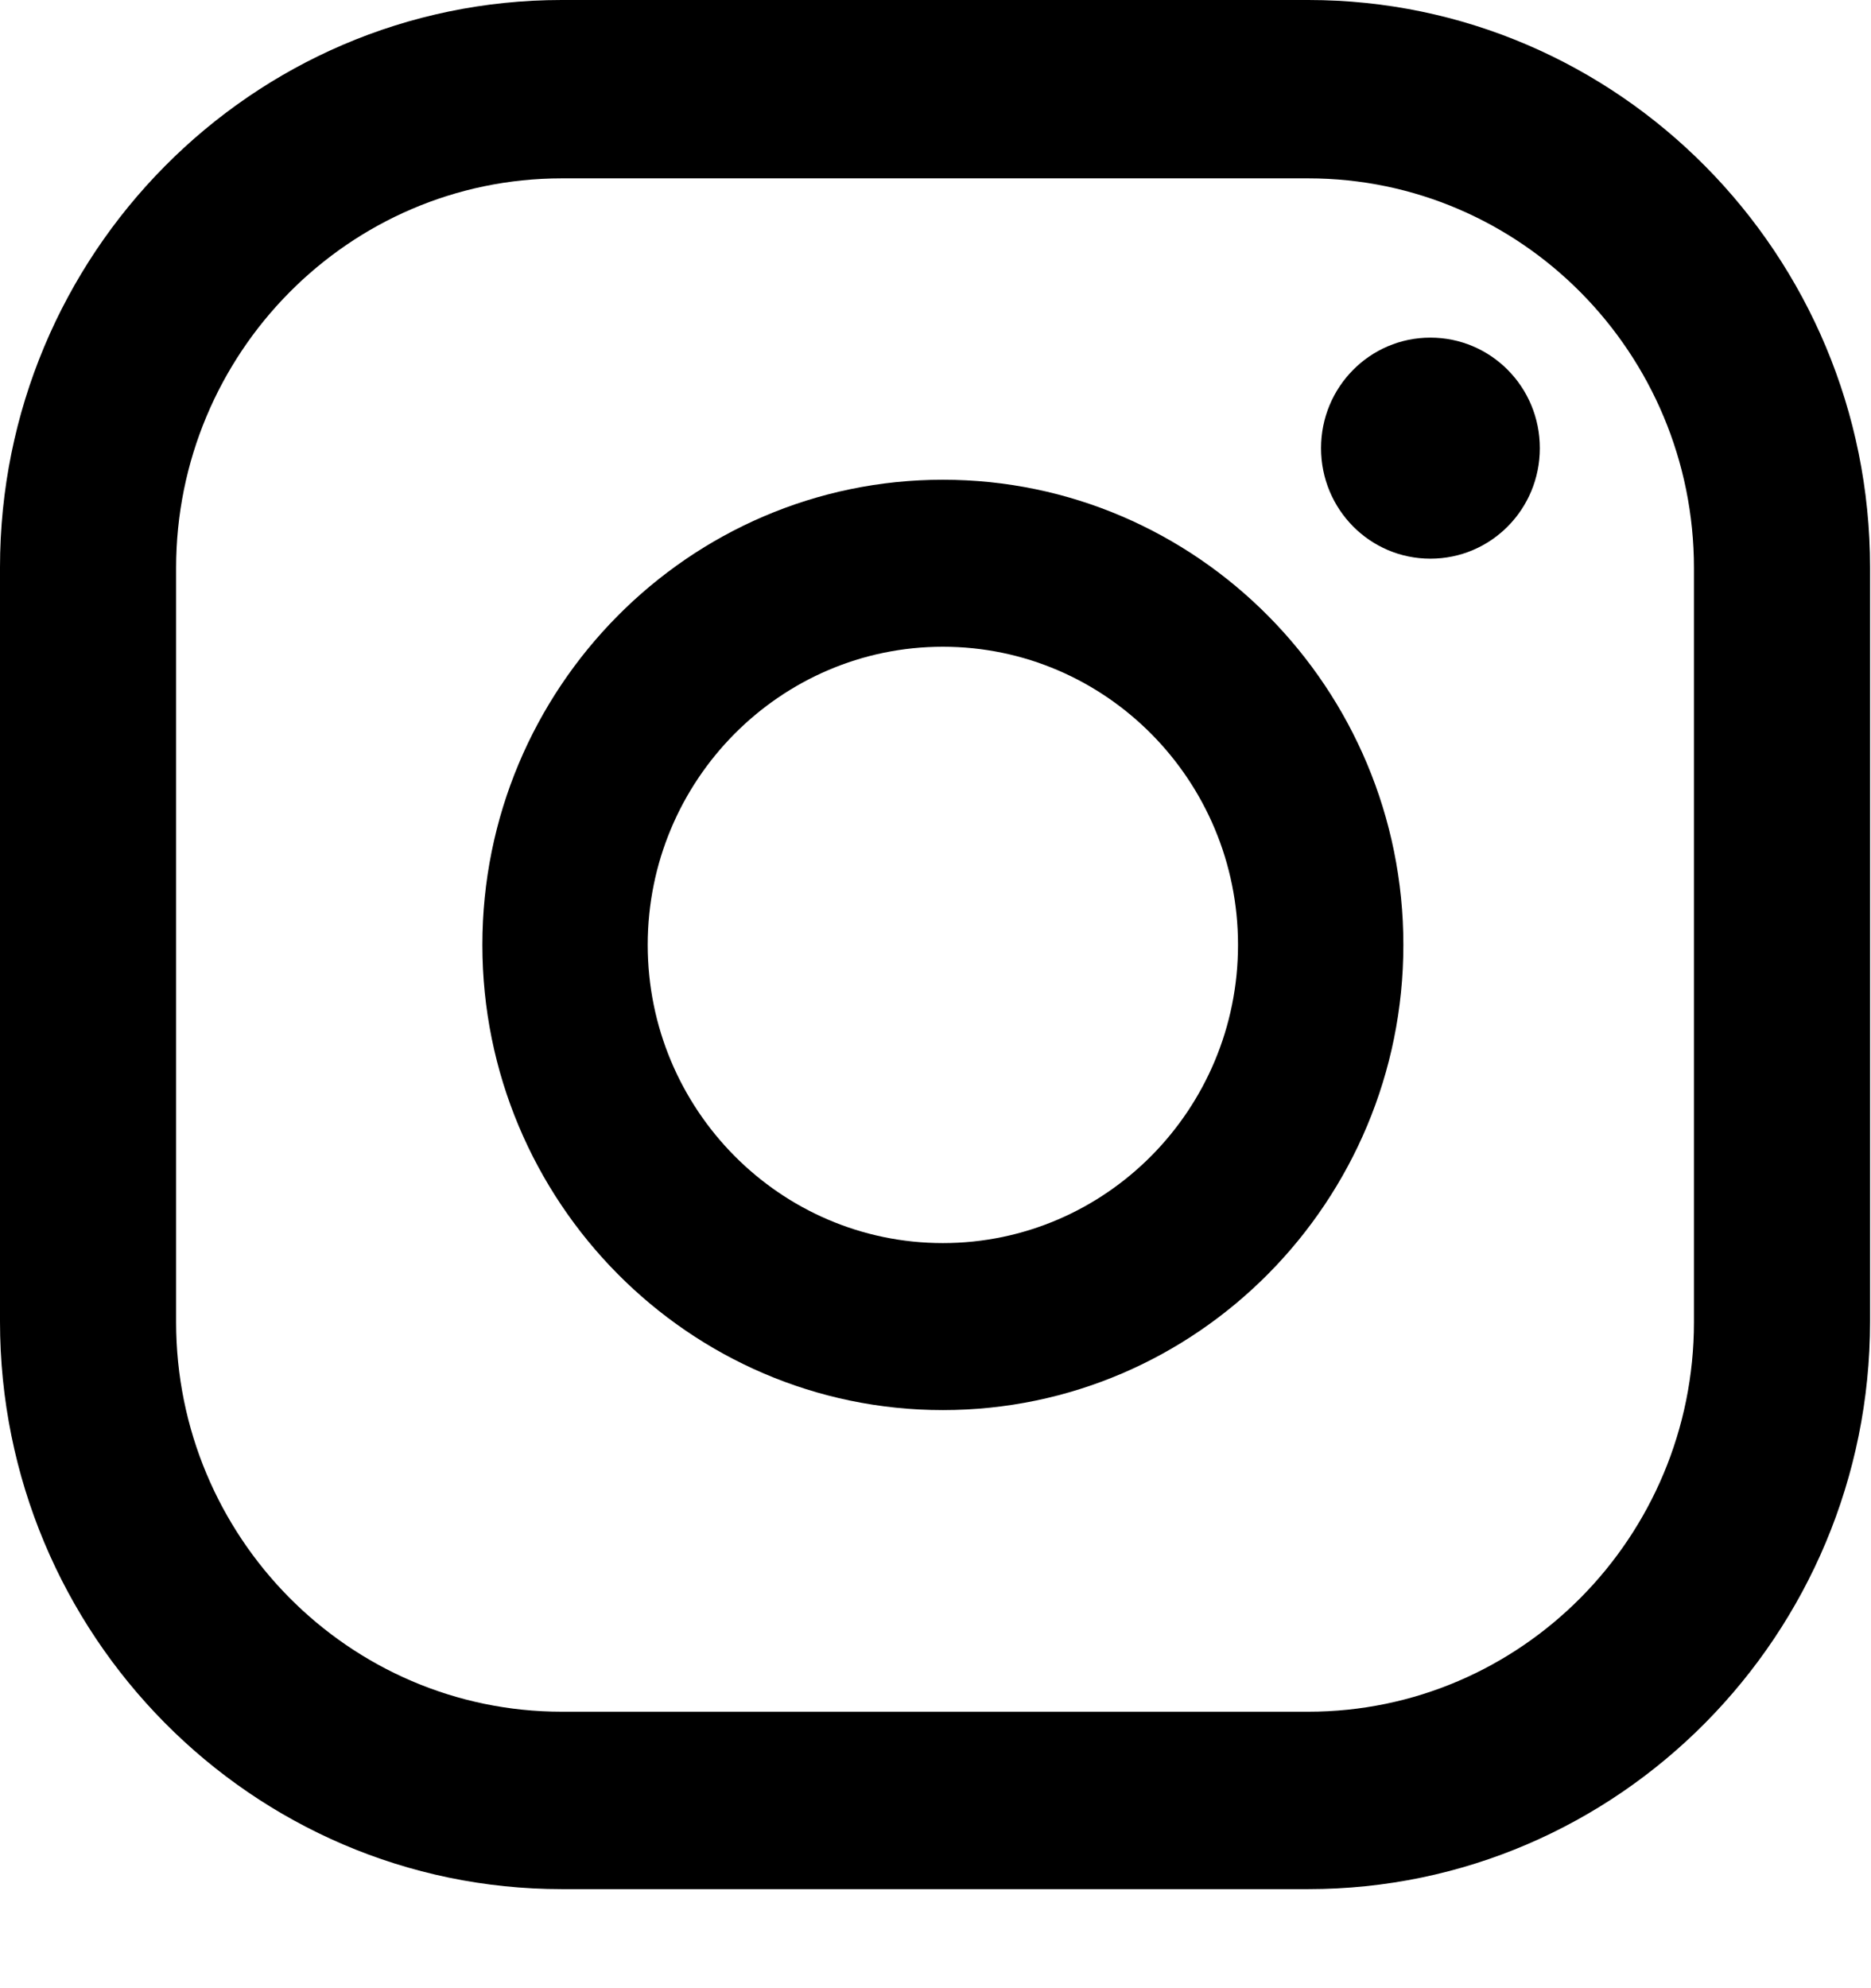
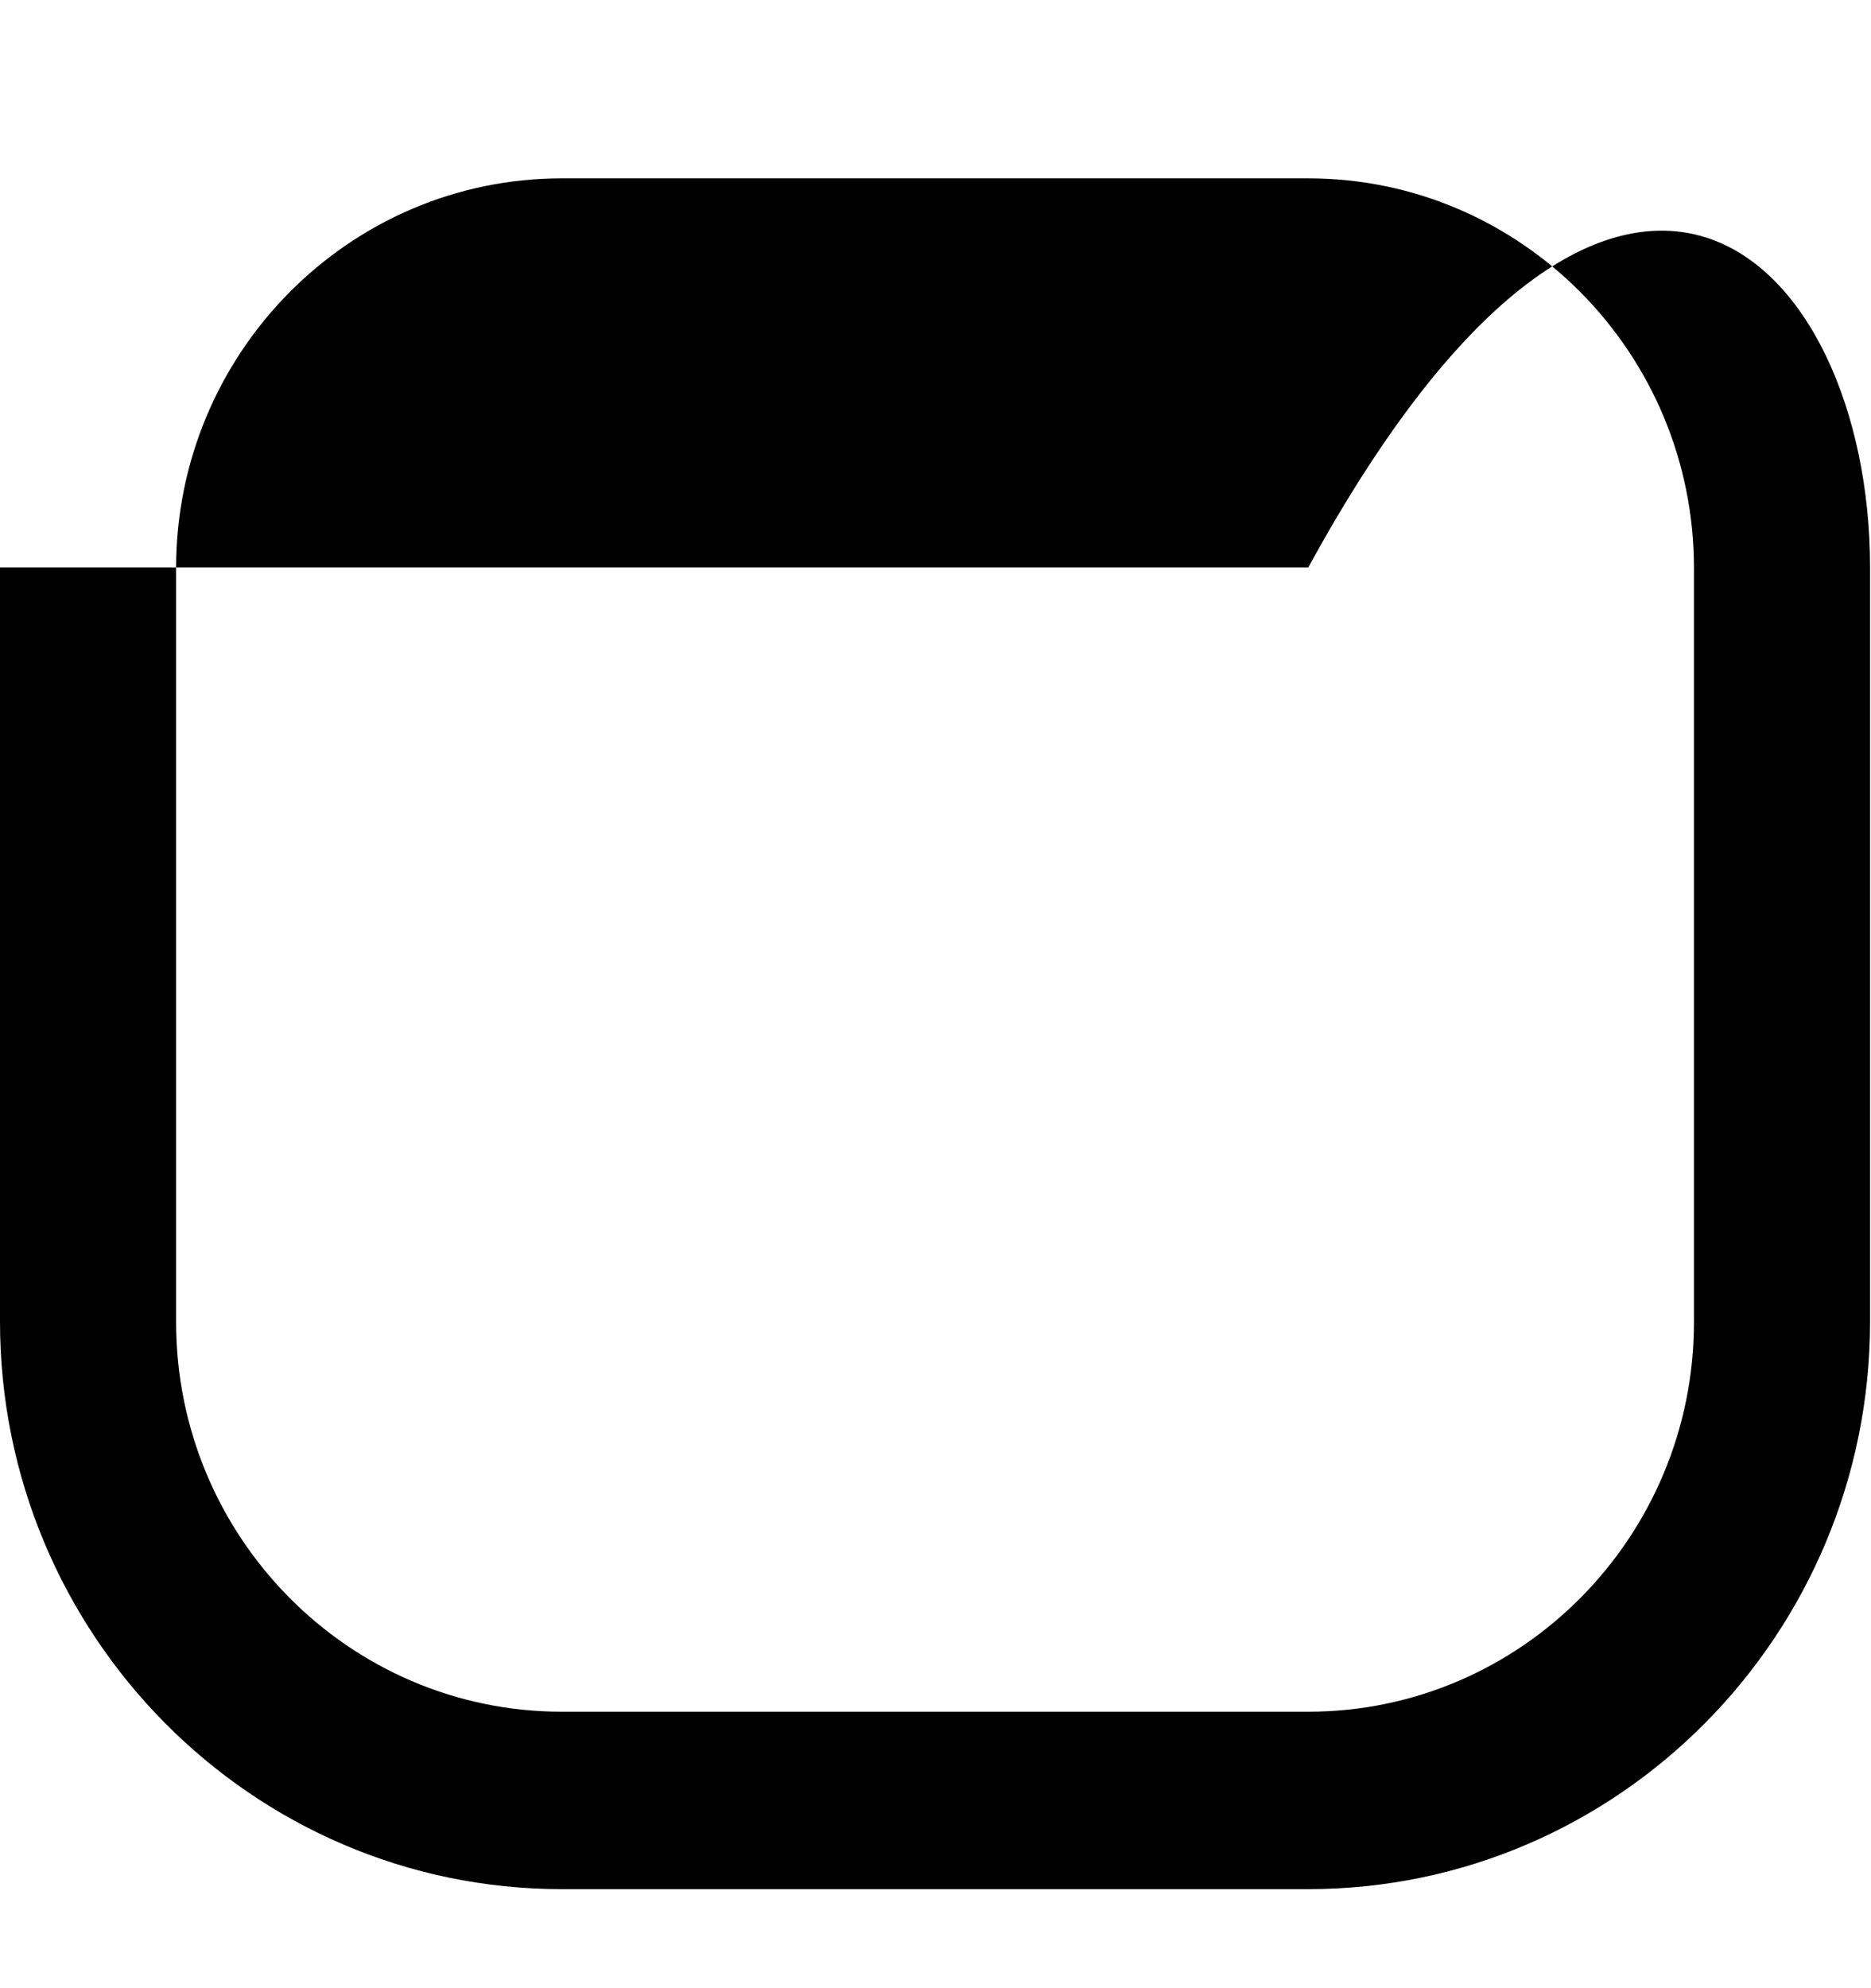
<svg xmlns="http://www.w3.org/2000/svg" width="16" height="17" viewBox="0 0 16 17" fill="none">
-   <path d="M12.232 2.887C11.715 2.887 11.297 3.309 11.297 3.832C11.297 4.355 11.715 4.777 12.232 4.777C12.75 4.777 13.168 4.355 13.168 3.832C13.168 3.309 12.75 2.887 12.232 2.887Z" fill="black" />
-   <path d="M8.063 4.102C5.892 4.102 4.125 5.886 4.125 8.079C4.125 10.273 5.892 12.057 8.063 12.057C10.235 12.057 12.001 10.273 12.001 8.079C12.001 5.886 10.235 4.102 8.063 4.102ZM8.063 10.629C6.671 10.629 5.539 9.486 5.539 8.079C5.539 6.673 6.671 5.53 8.063 5.53C9.456 5.53 10.587 6.673 10.587 8.079C10.587 9.486 9.456 10.629 8.063 10.629Z" fill="black" />
-   <path d="M11.188 16.153H4.804C2.154 16.153 0 13.977 0 11.3V4.852C0 2.176 2.154 0 4.804 0H11.188C13.838 0 15.992 2.176 15.992 4.852V11.3C15.992 13.977 13.838 16.153 11.188 16.153ZM4.804 1.525C2.985 1.525 1.506 3.02 1.506 4.857V11.305C1.506 13.142 2.985 14.636 4.804 14.636H11.188C13.007 14.636 14.486 13.142 14.486 11.305V4.857C14.486 3.02 13.007 1.525 11.188 1.525H4.804Z" fill="black" />
+   <path d="M11.188 16.153H4.804C2.154 16.153 0 13.977 0 11.3V4.852H11.188C13.838 0 15.992 2.176 15.992 4.852V11.3C15.992 13.977 13.838 16.153 11.188 16.153ZM4.804 1.525C2.985 1.525 1.506 3.02 1.506 4.857V11.305C1.506 13.142 2.985 14.636 4.804 14.636H11.188C13.007 14.636 14.486 13.142 14.486 11.305V4.857C14.486 3.02 13.007 1.525 11.188 1.525H4.804Z" fill="black" />
</svg>